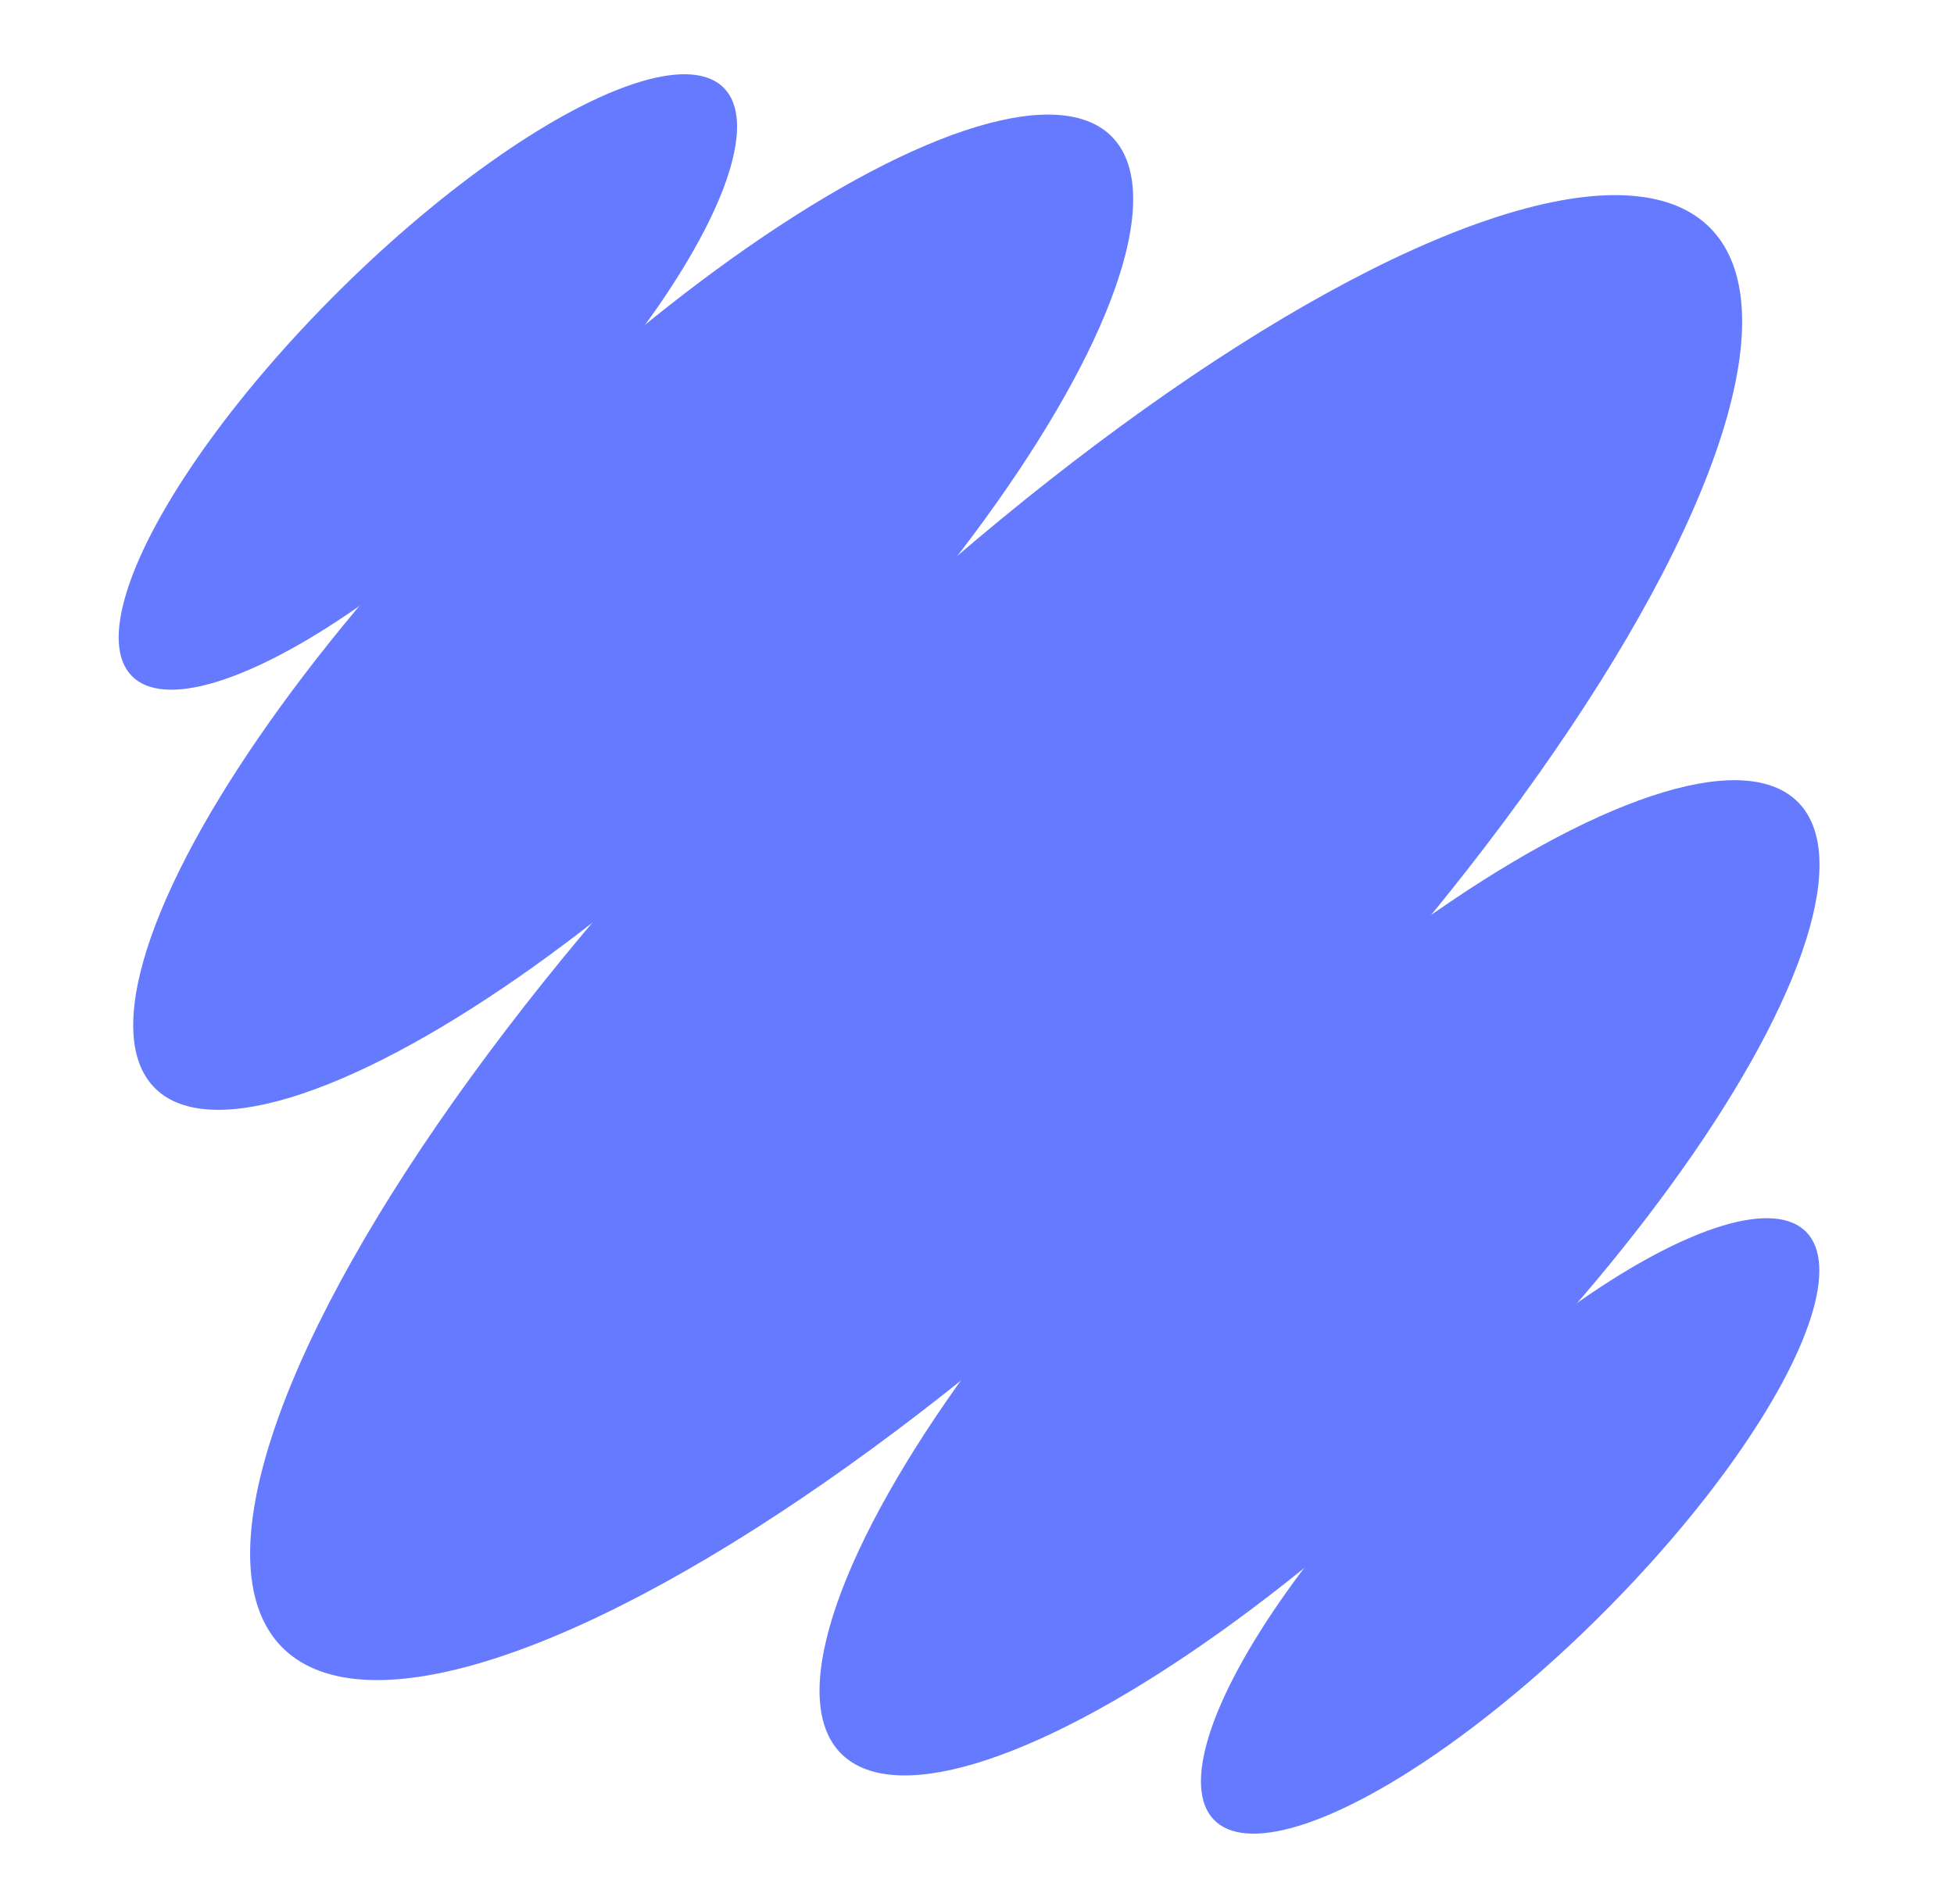
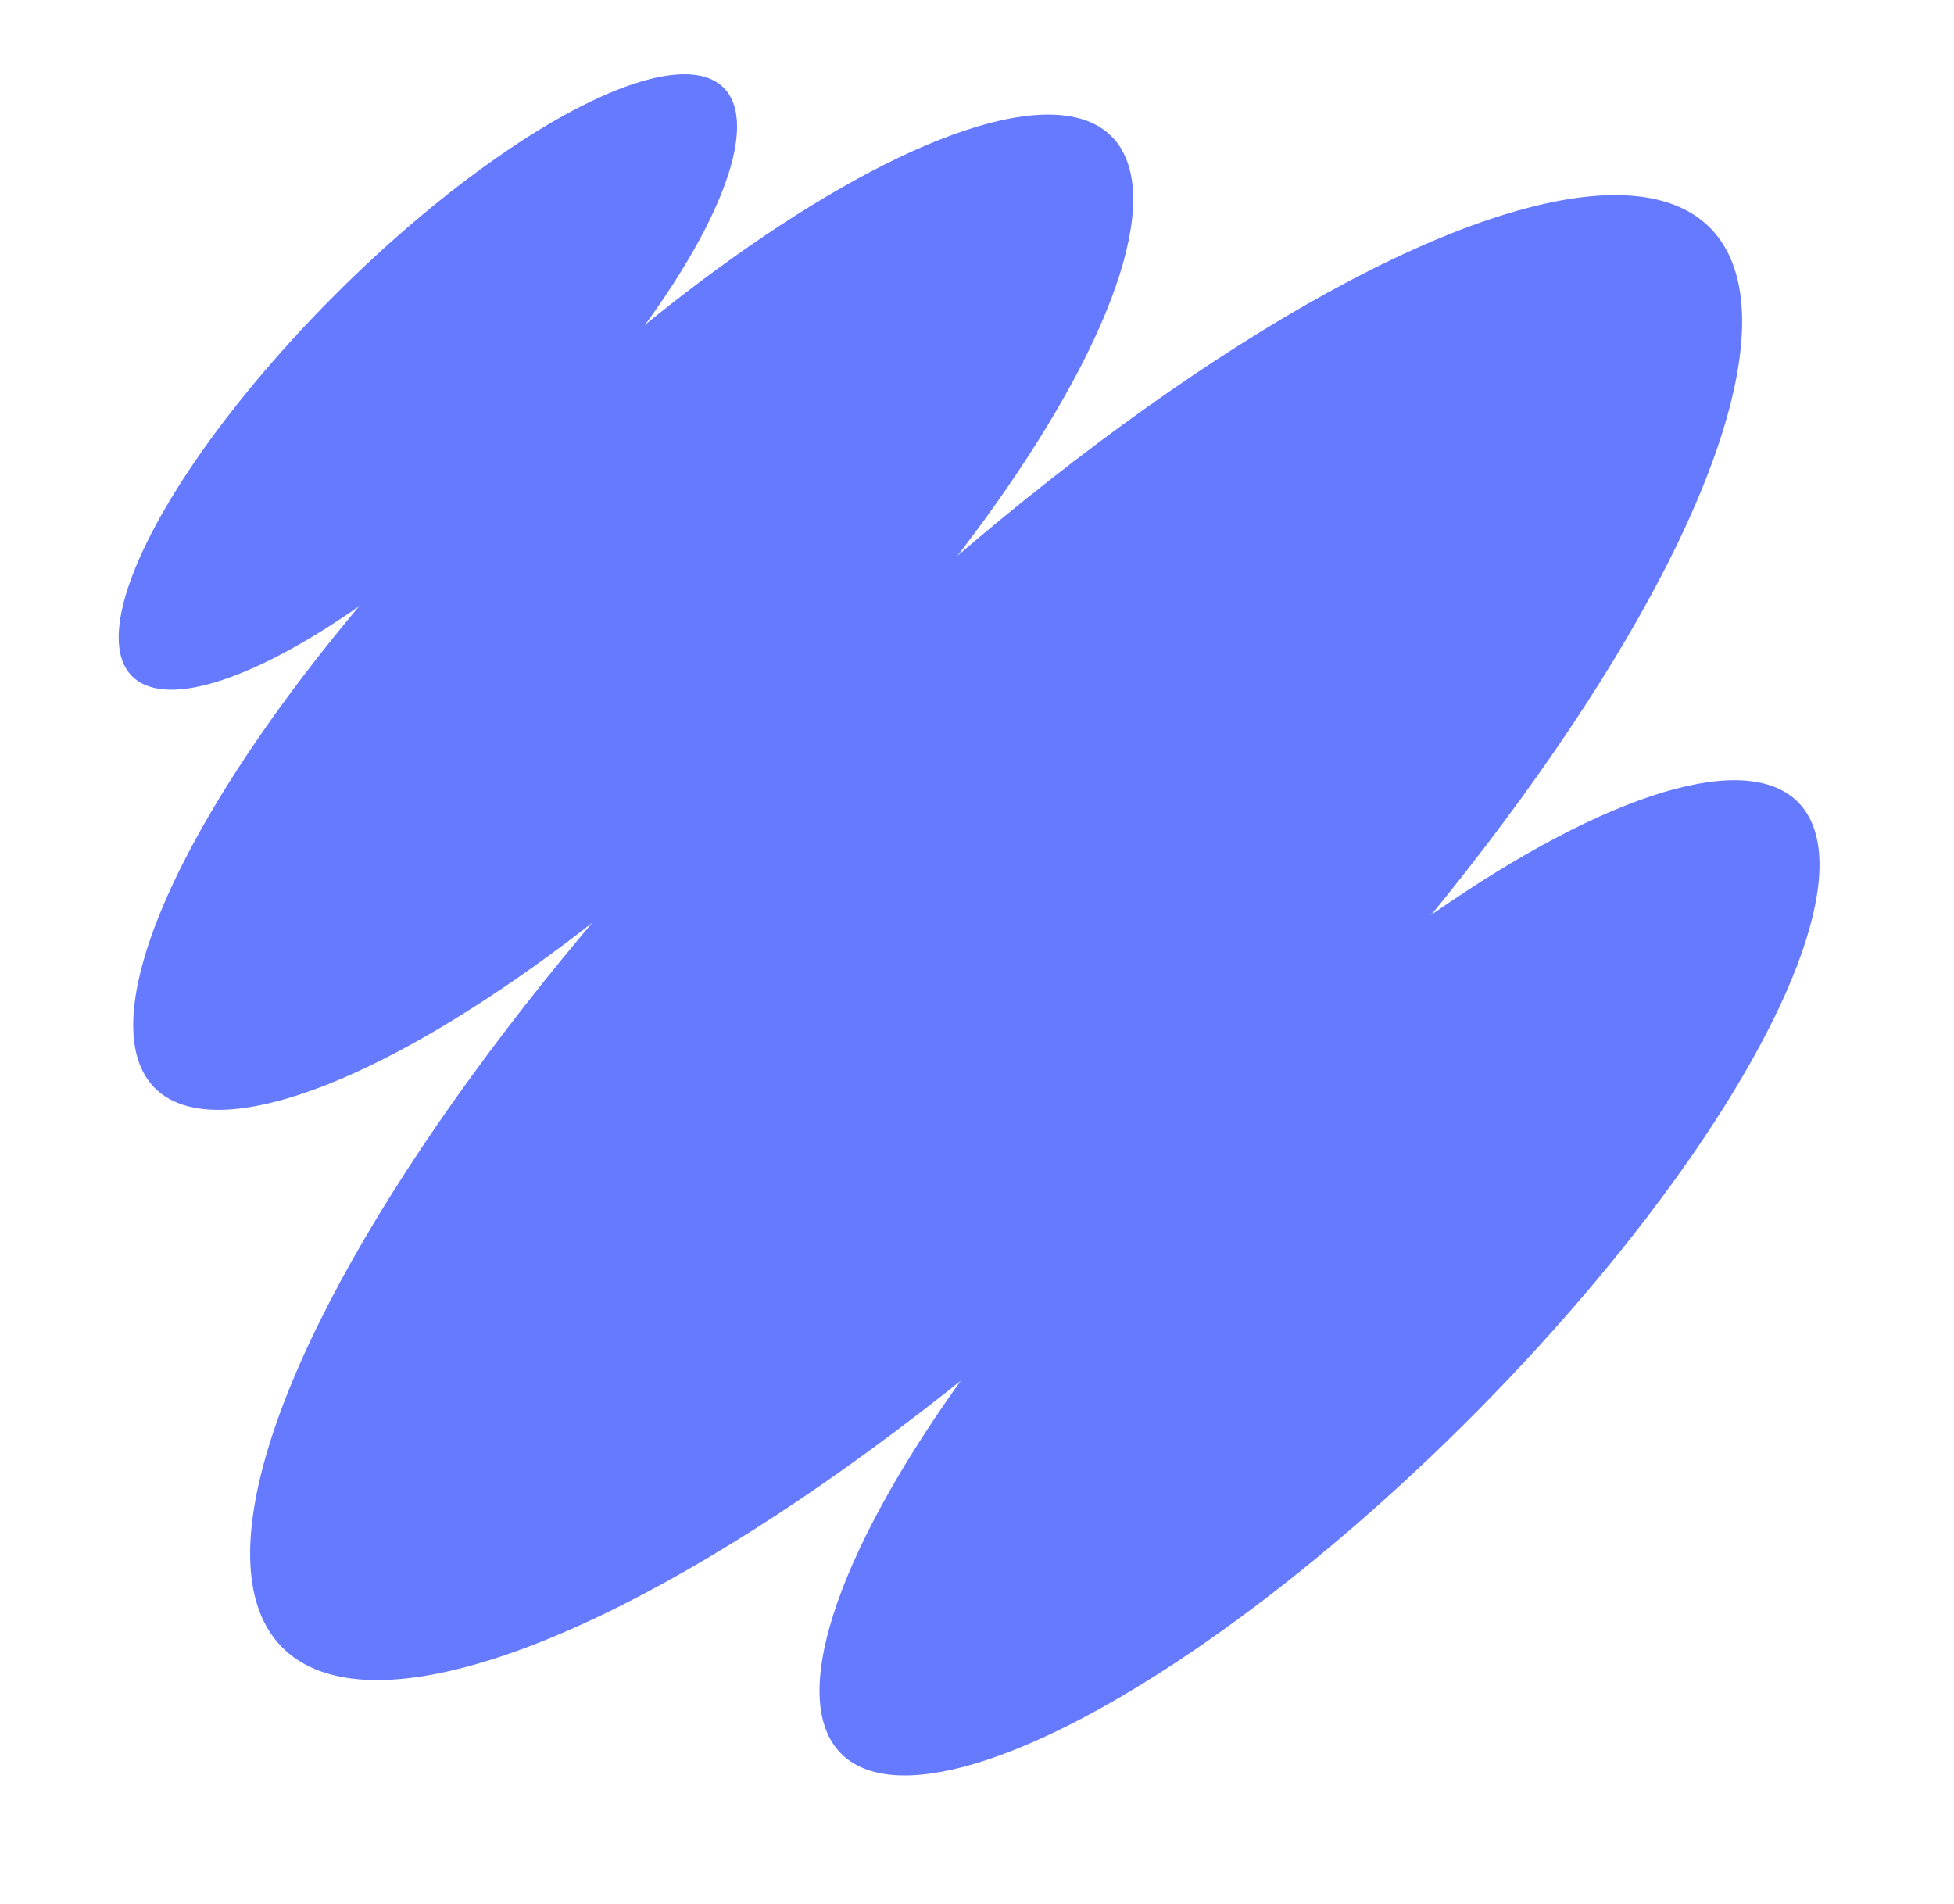
<svg xmlns="http://www.w3.org/2000/svg" width="314" height="306" viewBox="0 0 314 306" fill="none">
  <ellipse cx="49.519" cy="161.738" rx="49.519" ry="161.738" transform="matrix(0.767 0.642 -0.703 0.711 235.795 3.881)" fill="#657AFF" />
  <ellipse cx="33.189" cy="108.399" rx="33.189" ry="108.399" transform="matrix(0.767 0.642 -0.703 0.711 152.501 0)" fill="#657AFF" />
  <ellipse cx="20.524" cy="67.035" rx="20.524" ry="67.035" transform="matrix(0.767 0.642 -0.703 0.711 100.141 0.544)" fill="#657AFF" />
-   <ellipse cx="20.524" cy="67.035" rx="20.524" ry="67.035" transform="matrix(0.767 0.642 -0.703 0.711 274.057 184.371)" fill="#657AFF" />
  <ellipse cx="33.189" cy="108.399" rx="33.189" ry="108.399" transform="matrix(0.767 0.642 -0.703 0.711 262.79 106.959)" fill="#657AFF" />
</svg>